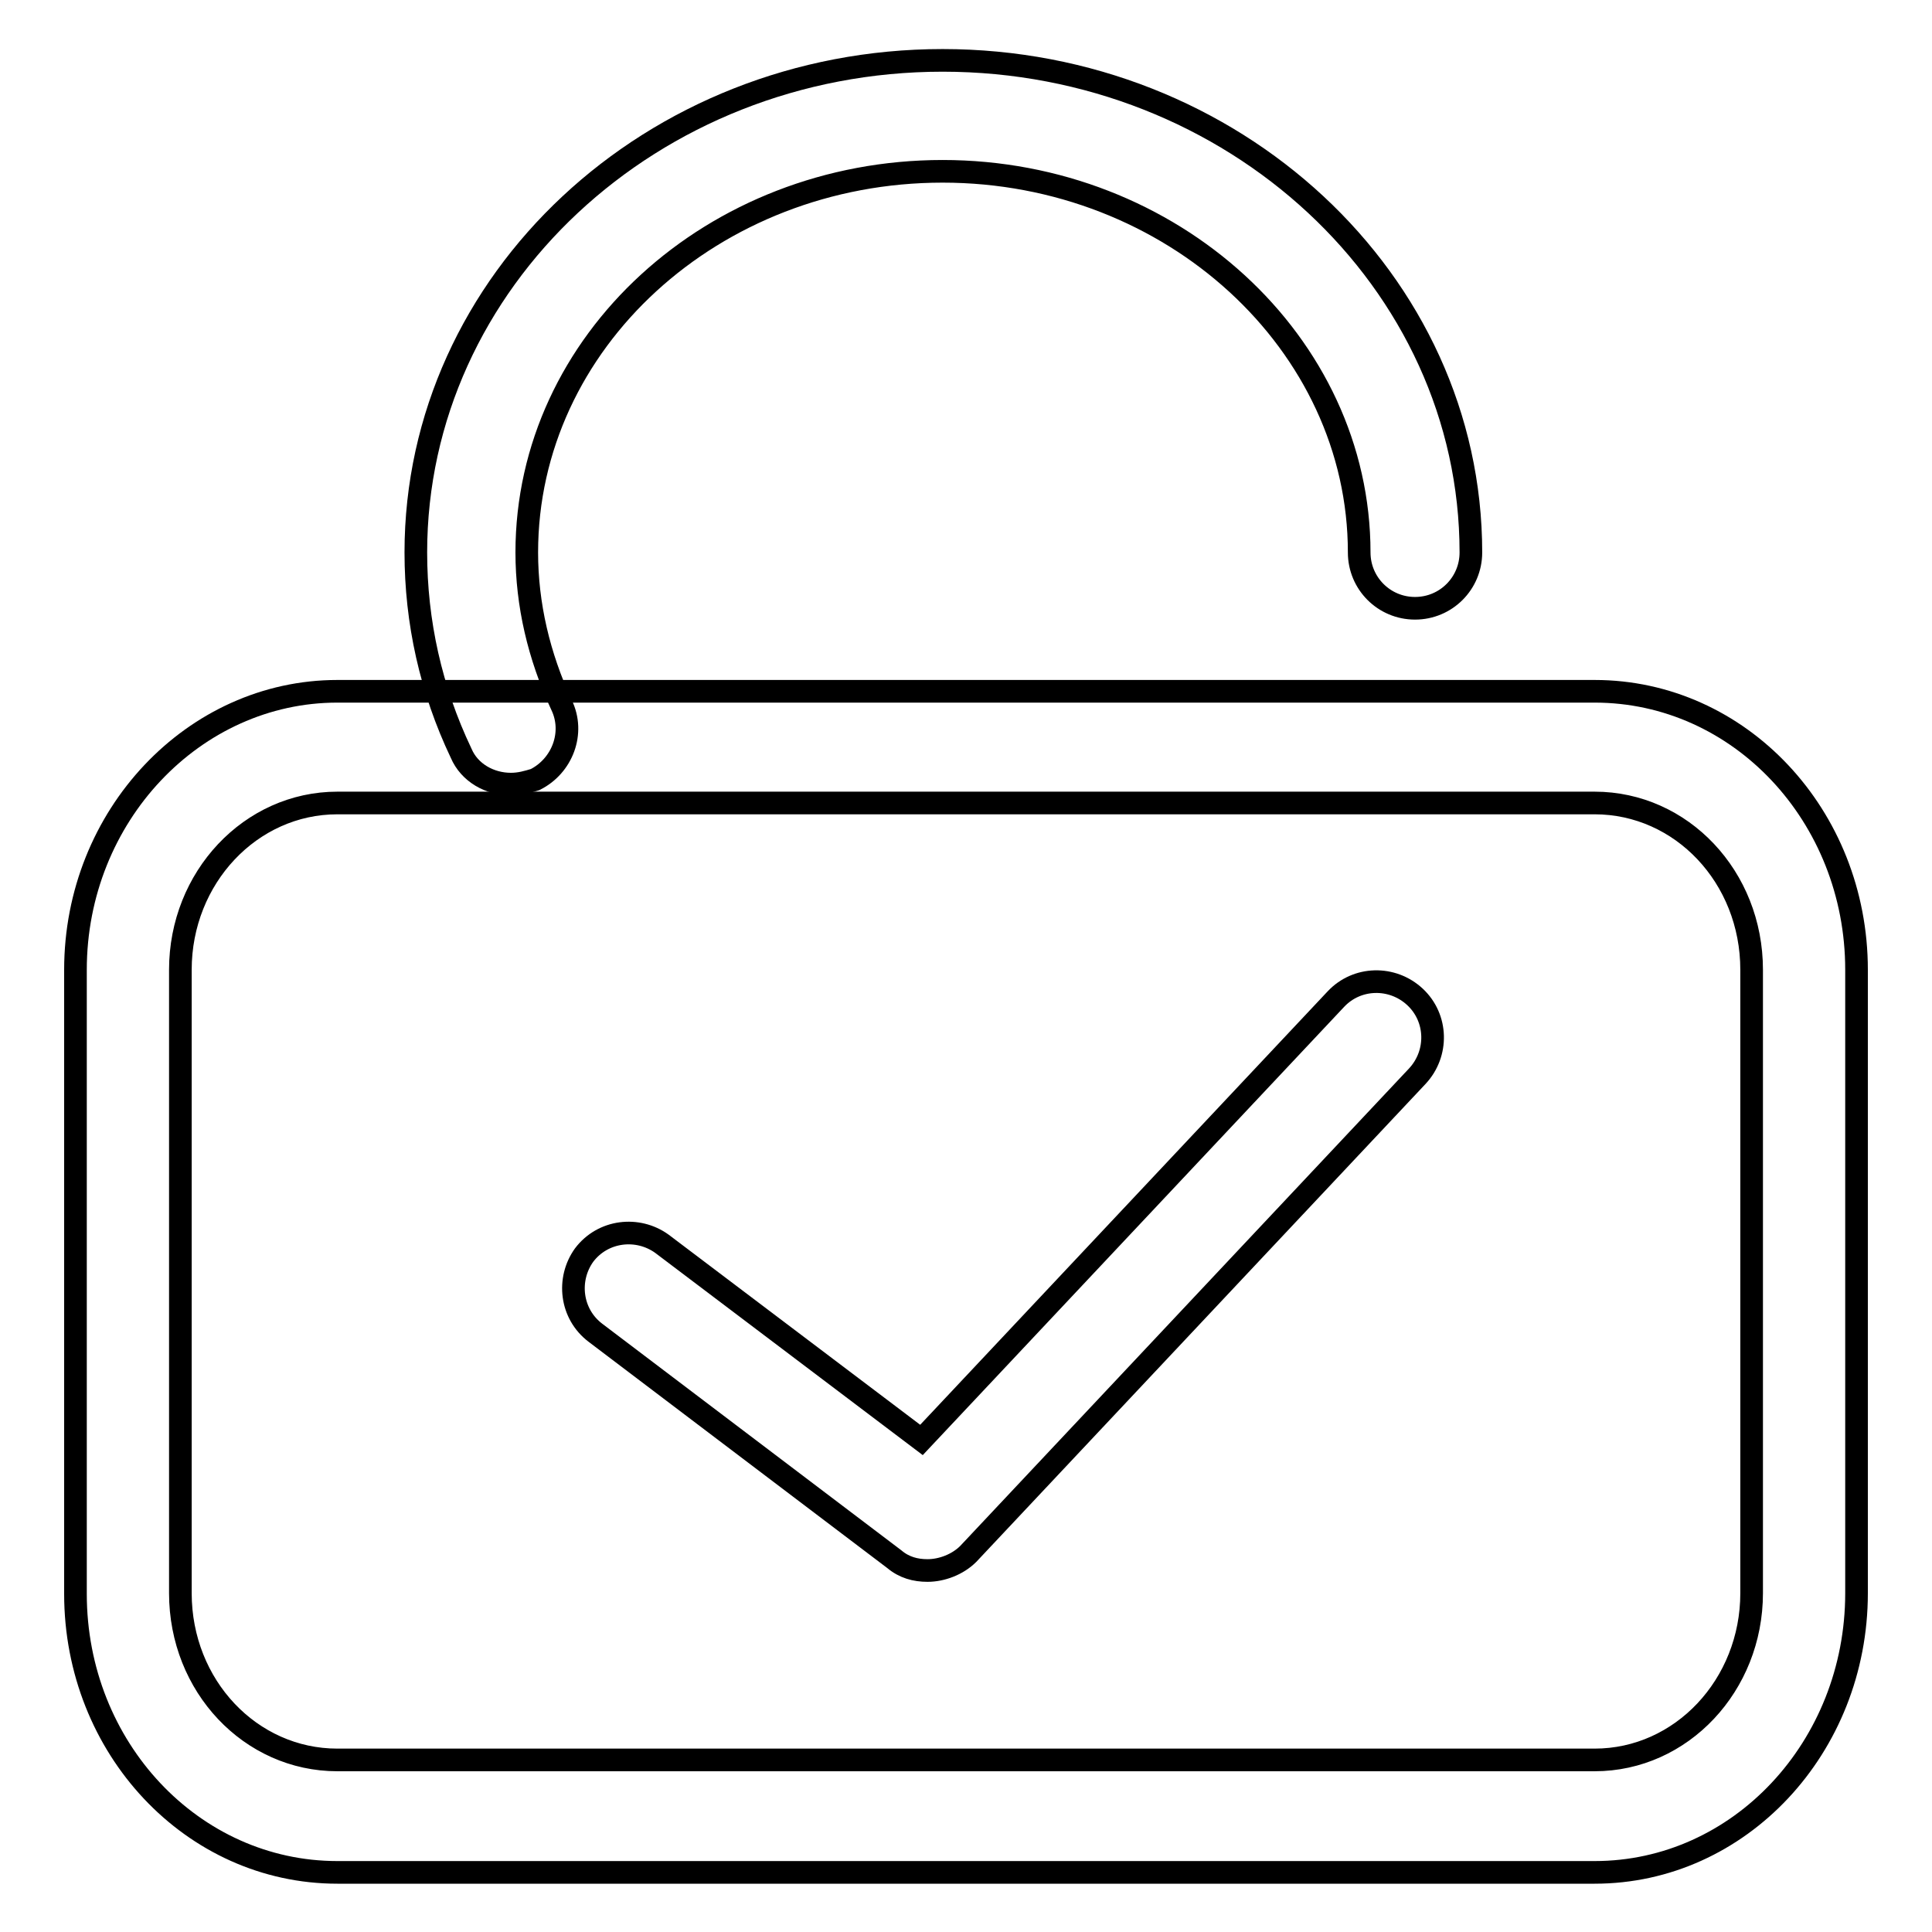
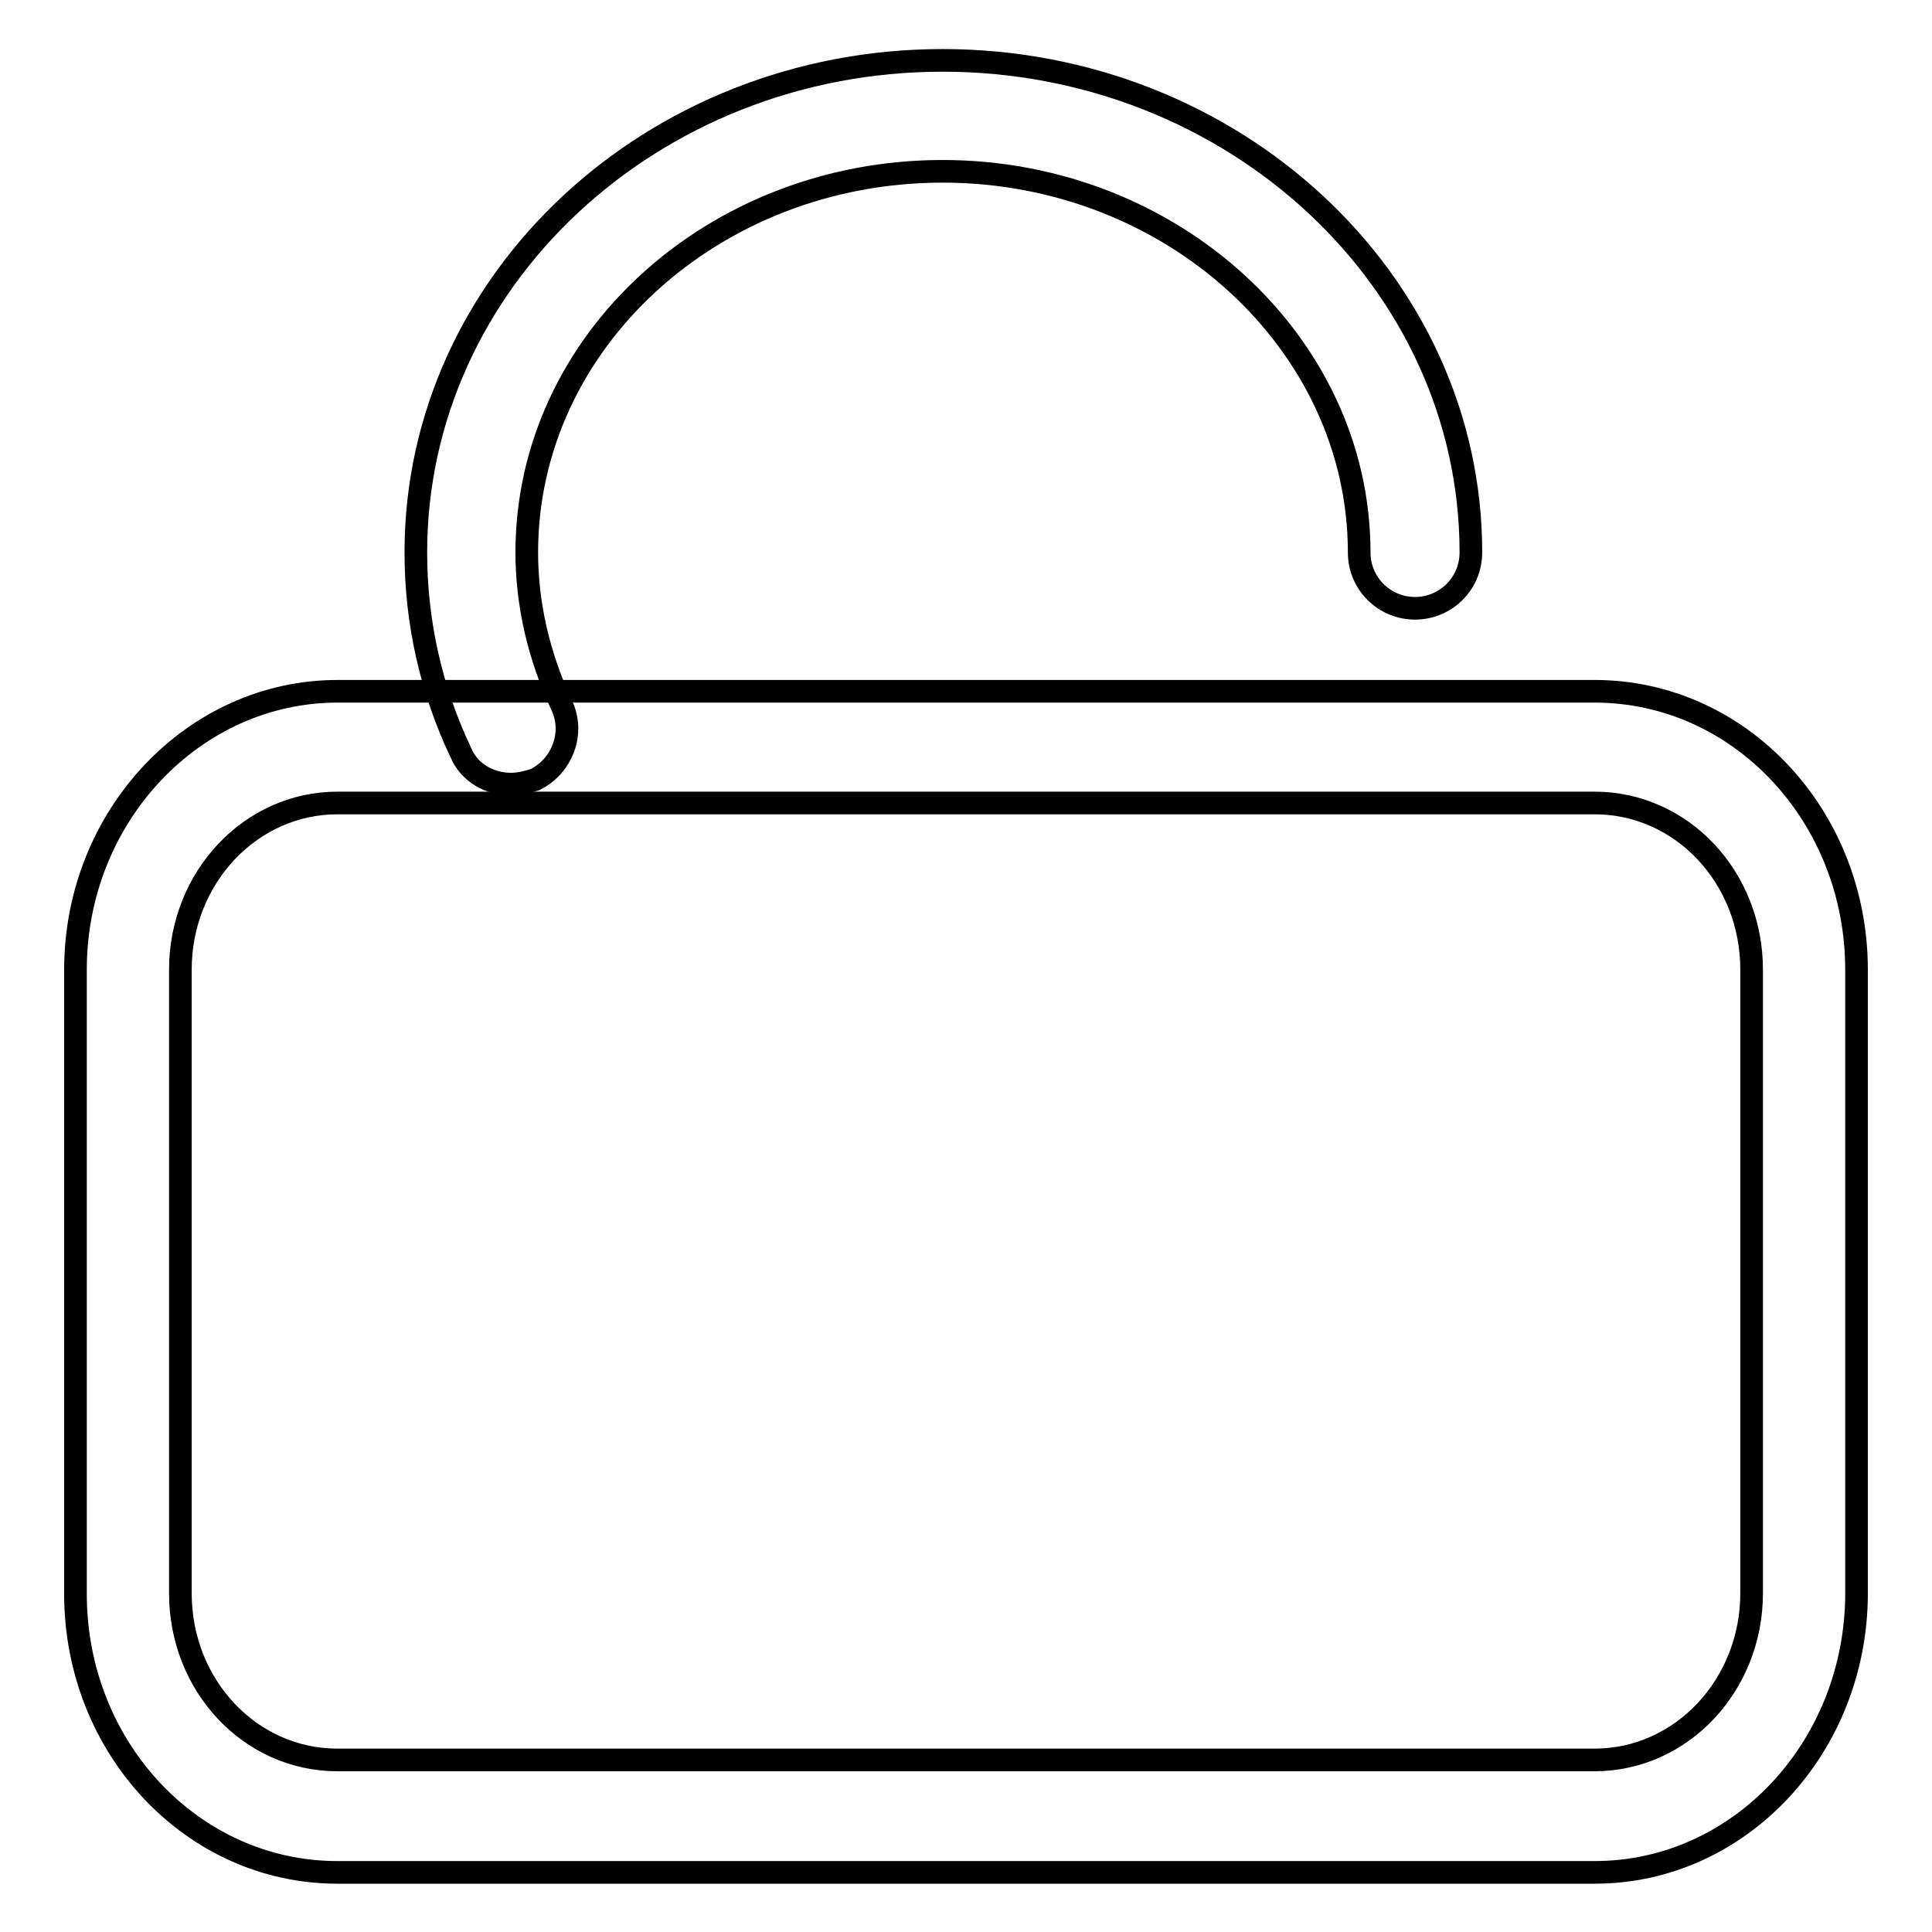
<svg xmlns="http://www.w3.org/2000/svg" version="1.1" x="0px" y="0px" viewBox="0 0 256 256" enable-background="new 0 0 256 256" xml:space="preserve">
  <g>
    <g>
      <path stroke-width="3" fill-opacity="0" stroke="#000000" d="M211.3,248.1H44.7c-19.2,0-34.7-16.5-34.7-36.9v-82.7c0-20.4,15.7-36.9,34.7-36.9h166.6c19.2,0,34.7,16.5,34.7,36.9v82.6C246,231.5,230.5,248.1,211.3,248.1z M44.7,106.4c-11.5,0-20.8,9.9-20.8,22.1v82.6c0,12.3,9.3,22.1,20.8,22.1h166.6c11.5,0,20.8-9.9,20.8-22.1v-82.6c0-12.3-9.3-22.1-20.8-22.1H44.7z" />
      <path stroke-width="3" fill-opacity="0" stroke="#000000" d="M67.7,103.9c-2.8,0-5.5-1.5-6.6-4.1c-4-8.4-6-17.4-6-26.6c0-36,31.3-65.2,69.8-65.2c38.5,0,70,29.2,70,65.2c0,4.1-3.3,7.4-7.4,7.4c-4.1,0-7.4-3.3-7.4-7.4c0-27.7-24.8-50.5-55.2-50.5c-30.4,0-55.1,22.6-55.1,50.5c0,6.9,1.6,13.7,4.6,20.2c1.8,3.7,0.1,8.1-3.5,9.9C69.9,103.6,68.9,103.9,67.7,103.9z" />
-       <path stroke-width="3" fill-opacity="0" stroke="#000000" d="M122.9,208.1c-1.6,0-3.1-0.4-4.4-1.5l-39.6-30c-3.3-2.5-3.8-7.1-1.5-10.3c2.5-3.3,7.1-3.8,10.3-1.5l34.4,26l54.9-58.4c2.8-3,7.5-3.1,10.5-0.3c3,2.8,3.1,7.5,0.3,10.5l-59.5,63.3C126.9,207.3,124.8,208.1,122.9,208.1z" />
    </g>
  </g>
</svg>